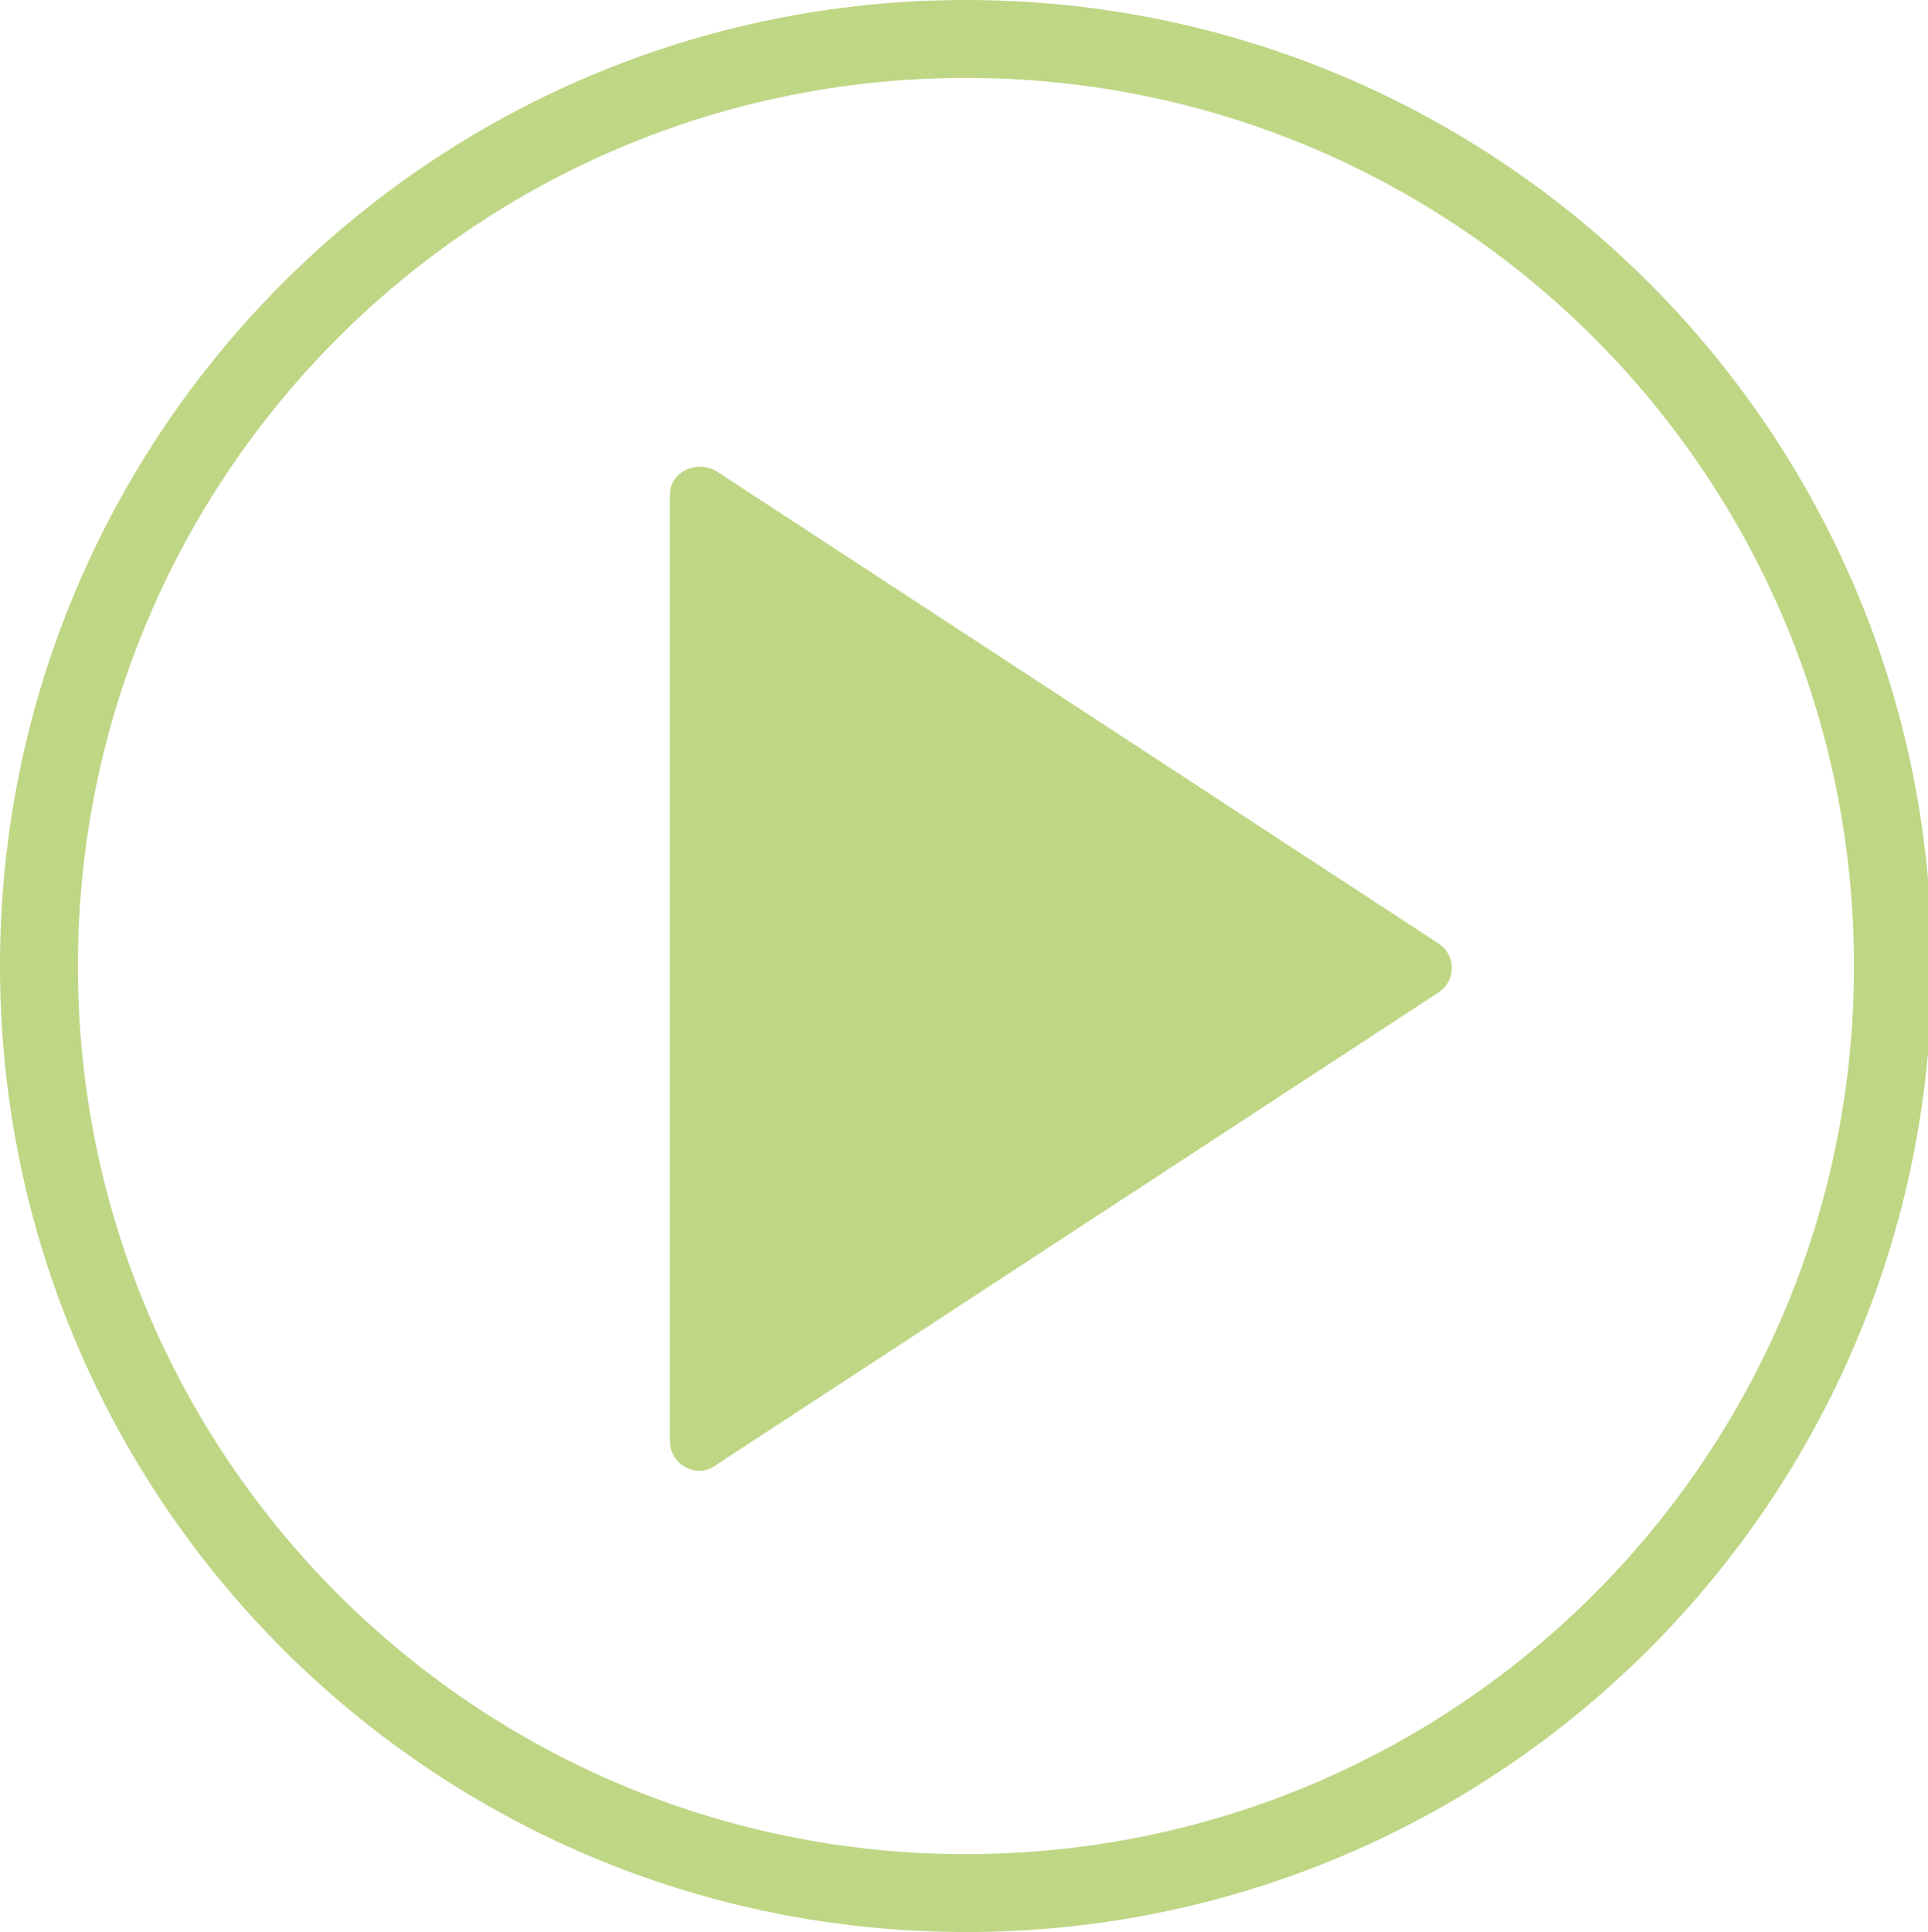
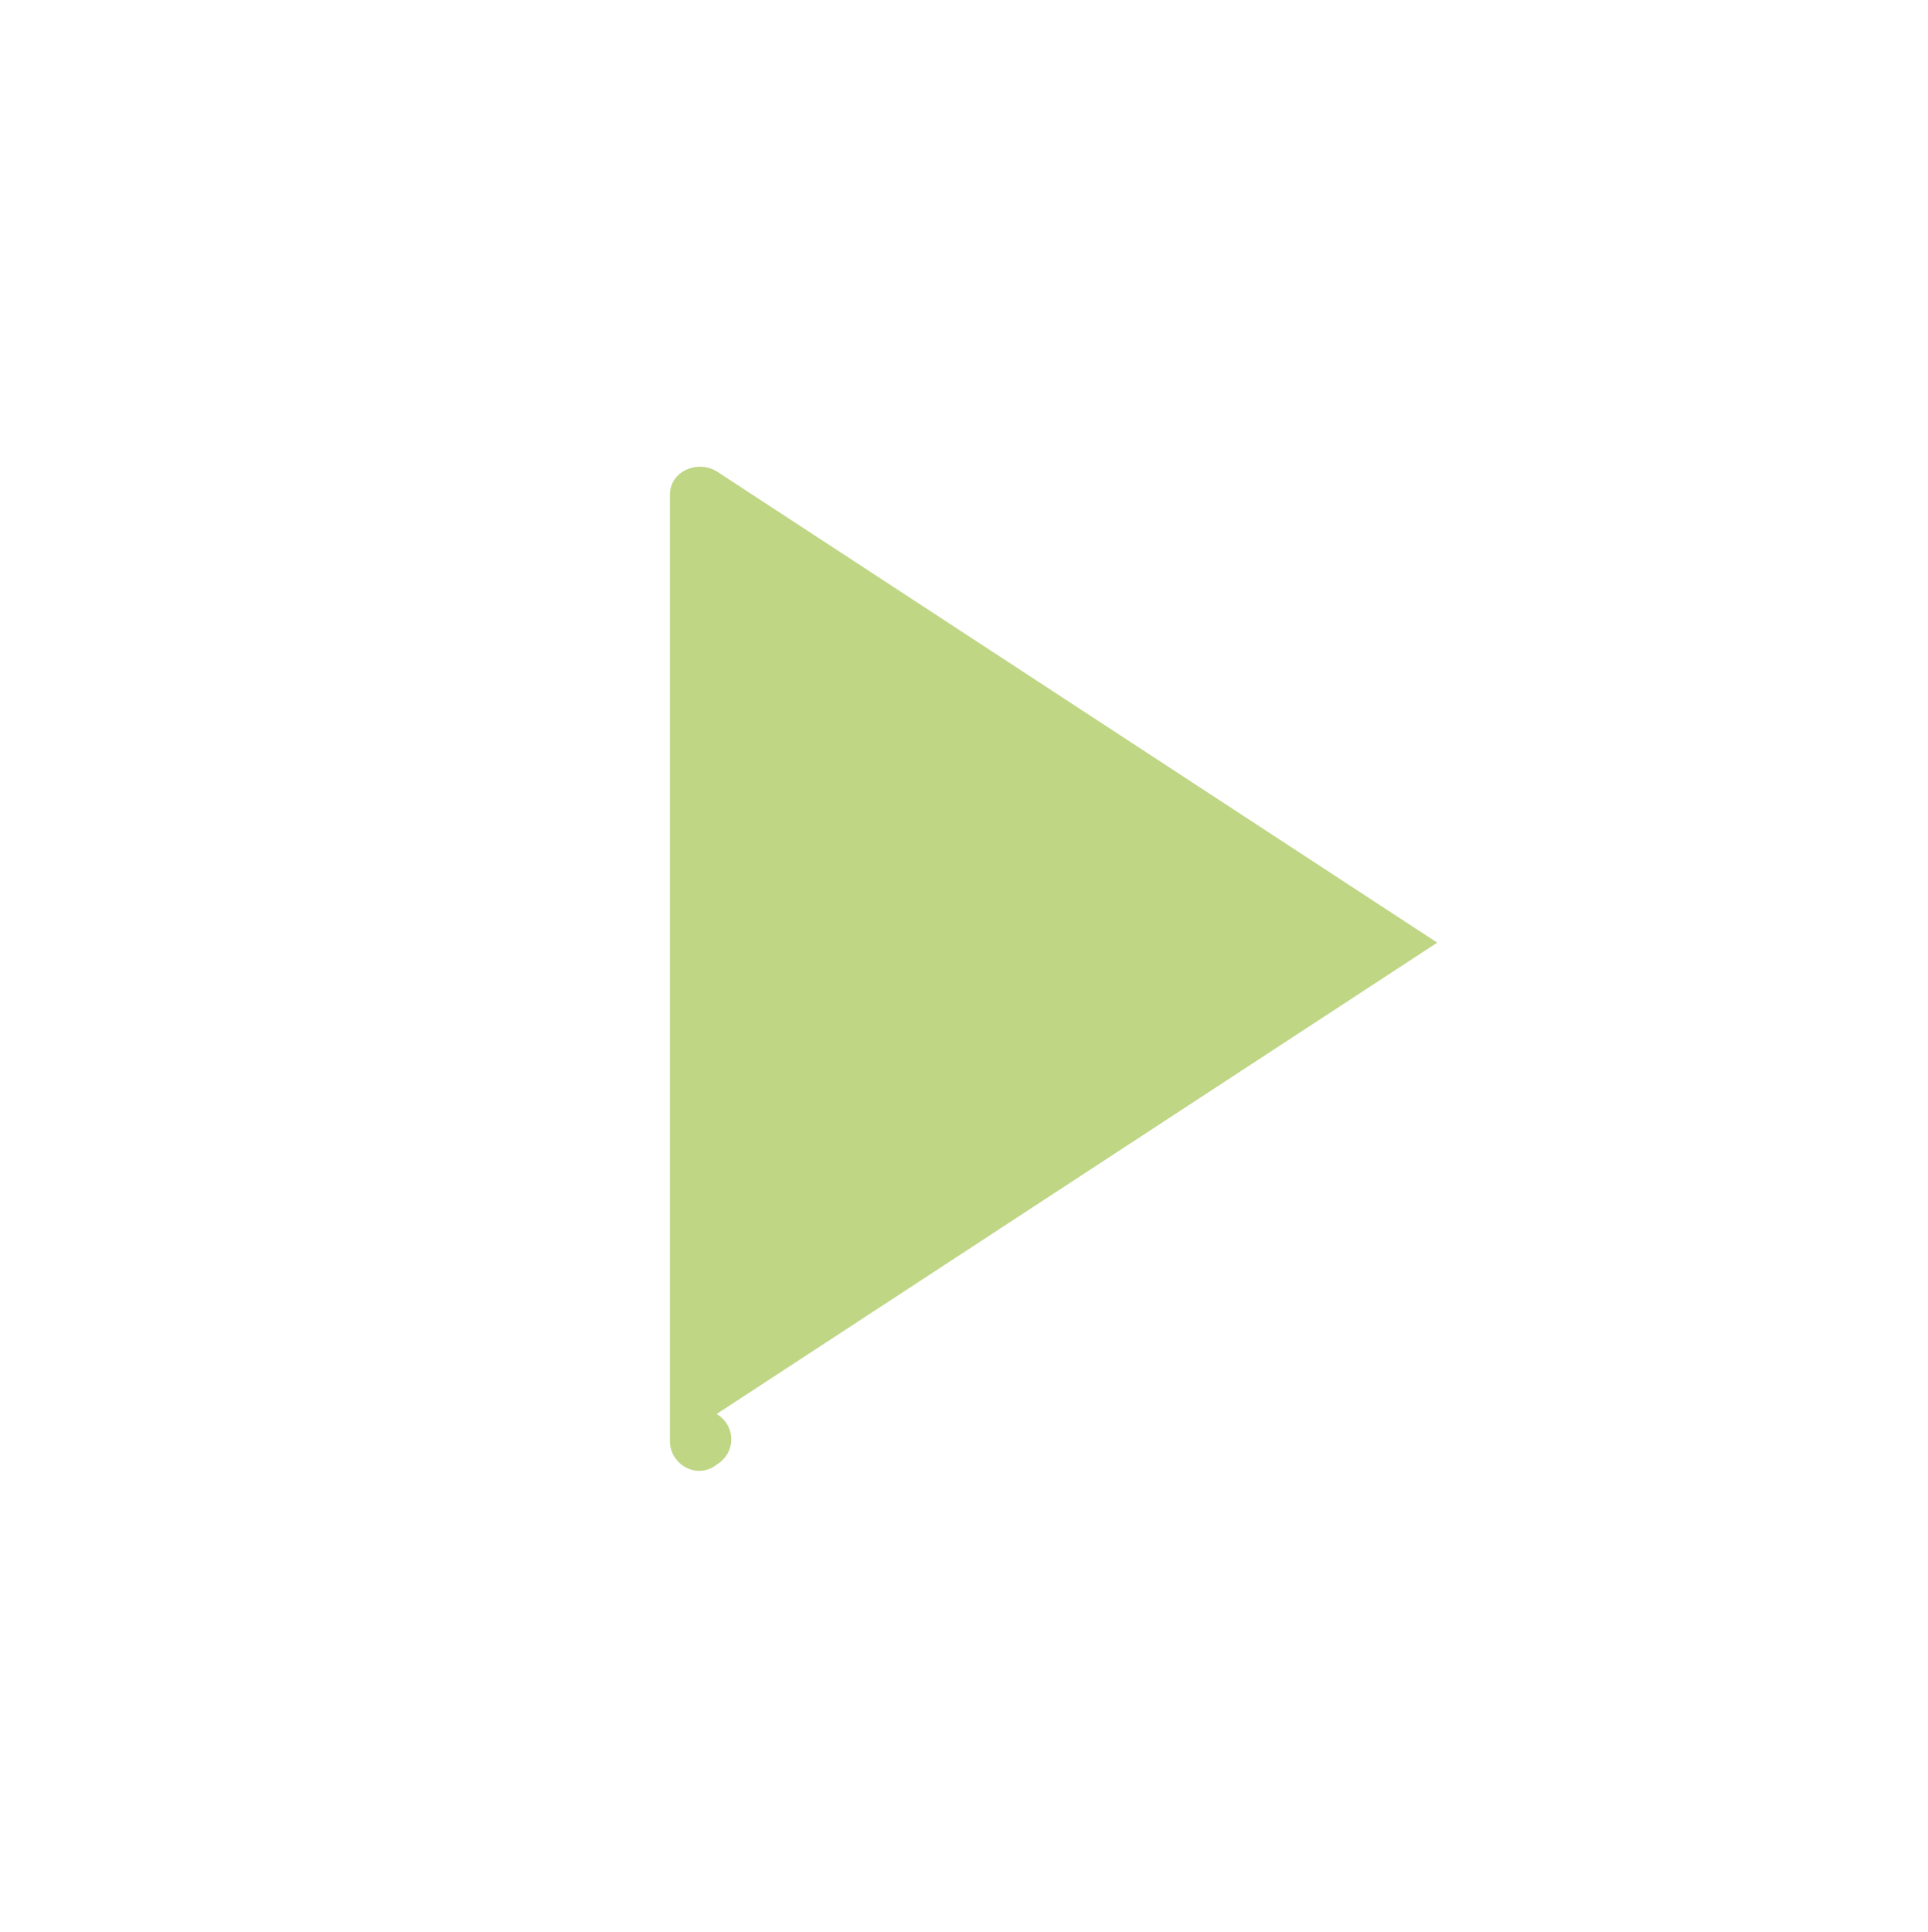
<svg xmlns="http://www.w3.org/2000/svg" id="Camada_1" data-name="Camada 1" version="1.1" viewBox="0 0 49.5 49.6">
  <defs>
    <style>
      .cls-1 {
        fill: #bfd685;
        stroke-width: 0px;
      }
    </style>
  </defs>
-   <path class="cls-1" d="M24.8,2c12.6,0,22.8,10.2,22.8,22.8s-10.2,22.8-22.8,22.8S2,37.4,2,24.8,12.2,2,24.8,2M24.8,0C11.1,0,0,11.1,0,24.8s11.1,24.8,24.8,24.8,24.8-11.1,24.8-24.8S38.5,0,24.8,0h0Z" />
-   <path class="cls-1" d="M36.9,24.2l-18.5-12.1c-.5-.3-1.2,0-1.2.6,0,18,0,9.9,0,24.3,0,.6.7,1,1.2.6l18.5-12.1c.5-.3.5-1,0-1.3Z" />
+   <path class="cls-1" d="M36.9,24.2l-18.5-12.1c-.5-.3-1.2,0-1.2.6,0,18,0,9.9,0,24.3,0,.6.7,1,1.2.6c.5-.3.5-1,0-1.3Z" />
</svg>